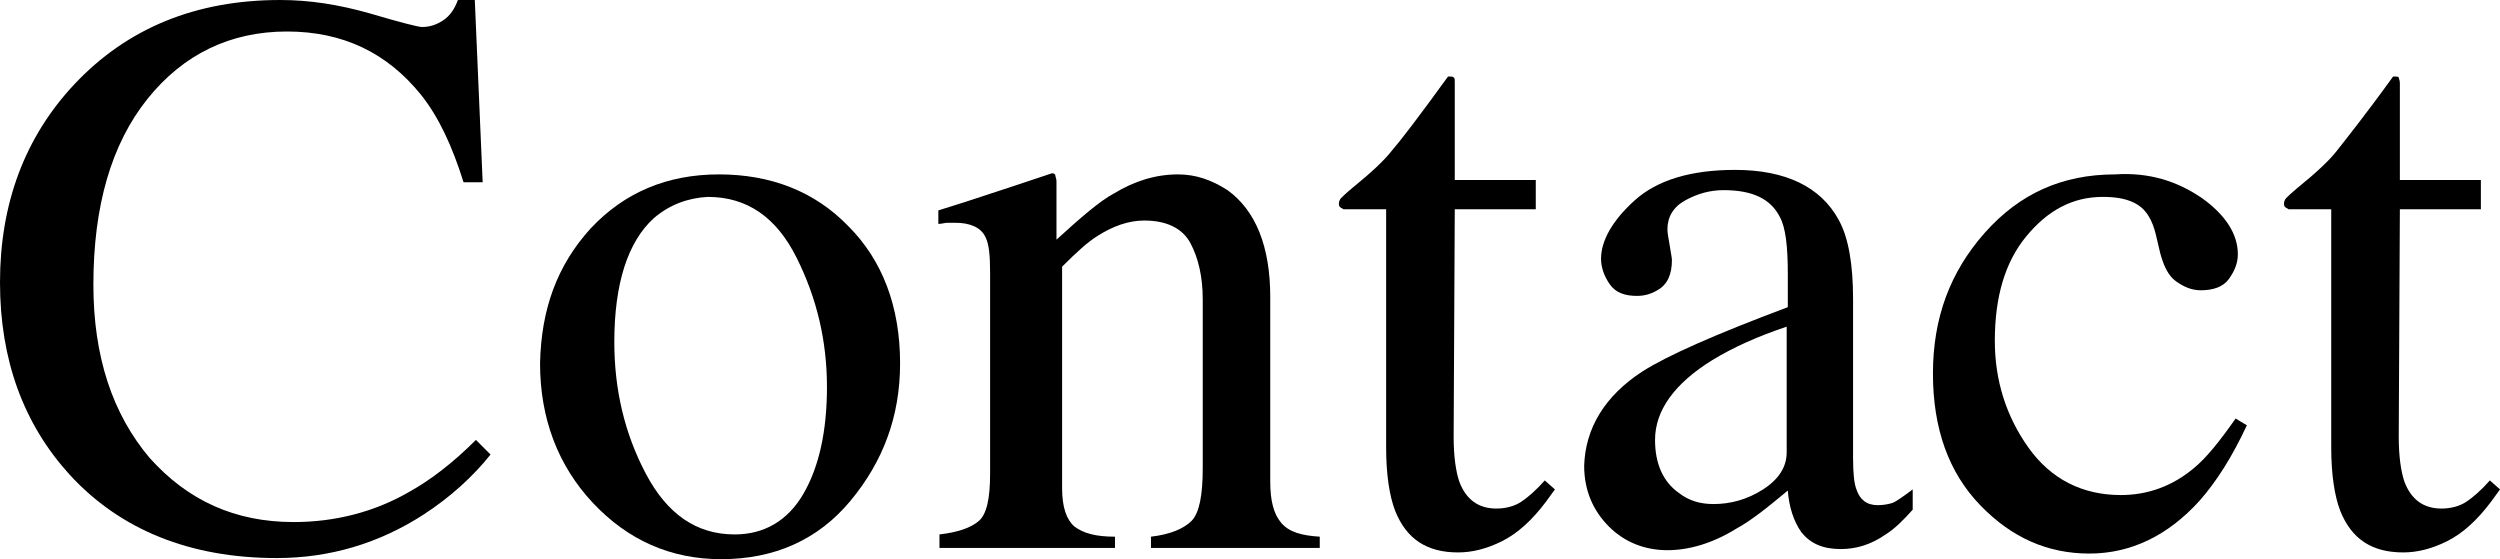
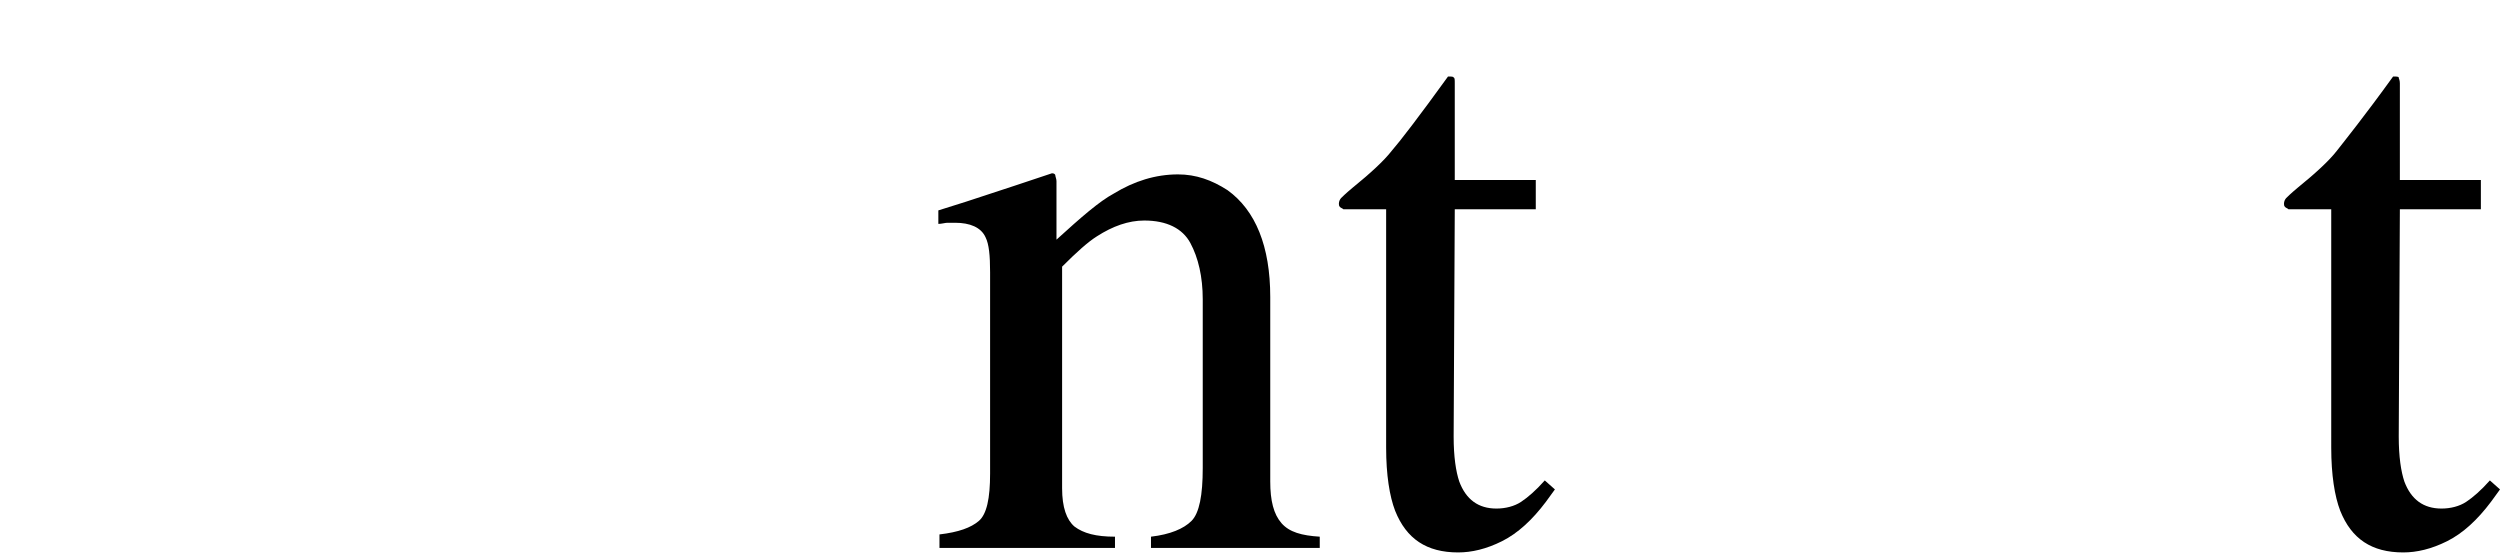
<svg xmlns="http://www.w3.org/2000/svg" version="1.1" id="图层_1" x="0px" y="0px" viewBox="0 0 222.2 49.7" style="enable-background:new 0 0 222.2 49.7;" xml:space="preserve">
  <style type="text/css">
	.st0{enable-background:new    ;}
</style>
  <g class="st0">
-     <path d="M32.9,1.2c2.7,0.8,4.3,1.2,4.6,1.2c0.7,0,1.3-0.2,1.9-0.6c0.6-0.4,1-1,1.3-1.8h1.5l0.7,16.2h-1.7c-1-3.2-2.2-5.8-3.8-7.8   c-3-3.7-6.9-5.6-11.9-5.6c-5,0-9.2,2-12.4,6s-4.8,9.5-4.8,16.5c0,6.4,1.7,11.5,5,15.4c3.4,3.8,7.6,5.7,12.8,5.7   c3.7,0,7.2-0.9,10.3-2.7c1.8-1,3.8-2.5,5.9-4.6l1.3,1.3c-1.6,2-3.6,3.8-5.9,5.3c-4,2.6-8.4,3.9-13.1,3.9c-7.7,0-13.9-2.5-18.4-7.4   C2.1,37.7,0,32,0,25.1c0-7,2.2-12.9,6.6-17.6C11.3,2.5,17.4,0,24.9,0C27.5,0,30.1,0.4,32.9,1.2z" />
-     <path d="M52.5,20.3c3-3.2,6.8-4.8,11.4-4.8c4.6,0,8.5,1.5,11.5,4.6c3,3,4.6,7.1,4.6,12.2c0,4.7-1.5,8.7-4.4,12.2s-6.8,5.2-11.5,5.2   c-4.5,0-8.3-1.7-11.4-5c-3.1-3.3-4.7-7.5-4.7-12.4C48.1,27.5,49.5,23.6,52.5,20.3z M58.1,19.4c-2.3,2.1-3.5,5.8-3.5,11   c0,4.2,0.9,8.1,2.8,11.7s4.5,5.4,7.9,5.4c2.6,0,4.7-1.2,6.1-3.6s2.1-5.6,2.1-9.5c0-4.1-0.9-7.9-2.7-11.5c-1.8-3.6-4.4-5.4-7.9-5.4   C61.1,17.6,59.5,18.2,58.1,19.4z" />
    <path d="M83.5,47.5c1.7-0.2,2.8-0.6,3.5-1.2s1-2,1-4.2V24.2c0-1.5-0.1-2.5-0.4-3.1c-0.4-0.9-1.4-1.3-2.7-1.3c-0.2,0-0.4,0-0.7,0   c-0.2,0-0.5,0.1-0.8,0.1v-1.2c1-0.3,3.2-1,6.8-2.2l3.3-1.1c0.2,0,0.3,0.1,0.3,0.2s0.1,0.3,0.1,0.5v5.2c2.2-2,3.8-3.4,5.1-4.1   c1.8-1.1,3.7-1.7,5.7-1.7c1.6,0,3,0.5,4.4,1.4c2.5,1.8,3.8,5,3.8,9.5v16.4c0,1.7,0.3,2.9,1,3.7c0.7,0.8,1.8,1.1,3.4,1.2v1h-15v-1   c1.7-0.2,2.9-0.7,3.6-1.4c0.7-0.7,1-2.3,1-4.7v-15c0-2-0.4-3.7-1.1-5c-0.7-1.3-2.1-2-4.1-2c-1.4,0-2.8,0.5-4.2,1.4   c-0.8,0.5-1.8,1.4-3.1,2.7v19.7c0,1.7,0.4,2.8,1.1,3.4c0.8,0.6,1.9,0.9,3.6,0.9v1H83.5V47.5z" />
    <path d="M136.5,16.1v2.5h-7.2l-0.1,20.2c0,1.8,0.2,3.1,0.5,4c0.6,1.6,1.7,2.4,3.3,2.4c0.8,0,1.6-0.2,2.2-0.6c0.6-0.4,1.3-1,2.1-1.9   l0.9,0.8l-0.8,1.1c-1.2,1.6-2.5,2.8-3.9,3.5c-1.4,0.7-2.7,1-3.9,1c-2.8,0-4.6-1.2-5.6-3.7c-0.5-1.3-0.8-3.2-0.8-5.6V18.6h-3.8   c-0.1-0.1-0.2-0.1-0.3-0.2c-0.1-0.1-0.1-0.2-0.1-0.3c0-0.2,0.1-0.4,0.2-0.5s0.4-0.4,1-0.9c1.6-1.3,2.8-2.4,3.5-3.3   c0.7-0.8,2.4-3,5-6.6c0.3,0,0.5,0,0.5,0.1c0.1,0,0.1,0.2,0.1,0.5v8.6H136.5z" />
-     <path d="M146,33c2.2-1.4,6.5-3.3,12.9-5.7v-3c0-2.4-0.2-4.1-0.7-5c-0.8-1.6-2.4-2.4-5-2.4c-1.2,0-2.3,0.3-3.4,0.9   c-1.1,0.6-1.6,1.5-1.6,2.6c0,0.3,0.1,0.8,0.2,1.4c0.1,0.7,0.2,1.1,0.2,1.3c0,1.3-0.4,2.2-1.3,2.7c-0.5,0.3-1.1,0.5-1.8,0.5   c-1.1,0-1.9-0.3-2.4-1s-0.8-1.5-0.8-2.3c0-1.6,1-3.4,3-5.2c2-1.8,5-2.7,8.9-2.7c4.5,0,7.6,1.5,9.2,4.4c0.9,1.6,1.3,4,1.3,7.1v14.1   c0,1.4,0.1,2.3,0.3,2.8c0.3,0.9,0.9,1.4,1.9,1.4c0.5,0,1-0.1,1.3-0.2s1-0.6,1.8-1.2v1.8c-0.8,0.9-1.6,1.7-2.4,2.2   c-1.3,0.9-2.6,1.3-4,1.3c-1.6,0-2.7-0.5-3.5-1.5c-0.7-1-1.1-2.3-1.2-3.7c-1.8,1.5-3.3,2.7-4.6,3.4c-2.1,1.3-4.2,1.9-6.1,1.9   c-2,0-3.8-0.7-5.2-2.1s-2.2-3.2-2.2-5.4C140.9,38.1,142.6,35.2,146,33z M158.9,29c-2.7,0.9-4.9,1.9-6.7,3c-3.4,2.1-5.1,4.5-5.1,7.1   c0,2.1,0.7,3.7,2.1,4.7c0.9,0.7,1.9,1,3.1,1c1.5,0,3-0.4,4.4-1.3c1.4-0.9,2.1-2,2.1-3.3V29z" />
-     <path d="M195.7,17.6c2.1,1.5,3.2,3.2,3.2,5c0,0.8-0.3,1.5-0.8,2.2c-0.5,0.7-1.4,1-2.5,1c-0.8,0-1.5-0.3-2.2-0.8s-1.1-1.4-1.4-2.5   l-0.4-1.7c-0.3-1.2-0.8-2.1-1.6-2.6c-0.8-0.5-1.8-0.7-3.1-0.7c-2.7,0-4.9,1.2-6.8,3.5s-2.8,5.4-2.8,9.3c0,3.5,1,6.7,3,9.5   c2,2.8,4.8,4.2,8.2,4.2c2.4,0,4.6-0.8,6.5-2.4c1.1-0.9,2.3-2.4,3.7-4.4l1,0.6c-1.3,2.8-2.7,5-4.2,6.7c-2.8,3.1-6.1,4.7-9.8,4.7   c-3.7,0-6.9-1.4-9.7-4.3s-4.2-6.8-4.2-11.7c0-4.9,1.5-9,4.6-12.5s6.9-5.2,11.6-5.2C191,15.3,193.5,16.1,195.7,17.6z" />
    <path d="M220.5,16.1v2.5h-7.2l-0.1,20.2c0,1.8,0.2,3.1,0.5,4c0.6,1.6,1.7,2.4,3.3,2.4c0.8,0,1.6-0.2,2.2-0.6s1.3-1,2.1-1.9l0.9,0.8   l-0.8,1.1c-1.2,1.6-2.5,2.8-3.9,3.5s-2.7,1-3.9,1c-2.8,0-4.6-1.2-5.6-3.7c-0.5-1.3-0.8-3.2-0.8-5.6V18.6h-3.8   c-0.1-0.1-0.2-0.1-0.3-0.2s-0.1-0.2-0.1-0.3c0-0.2,0.1-0.4,0.2-0.5s0.4-0.4,1-0.9c1.6-1.3,2.8-2.4,3.5-3.3s2.4-3,5-6.6   c0.3,0,0.5,0,0.5,0.1s0.1,0.2,0.1,0.5v8.6H220.5z" />
  </g>
</svg>